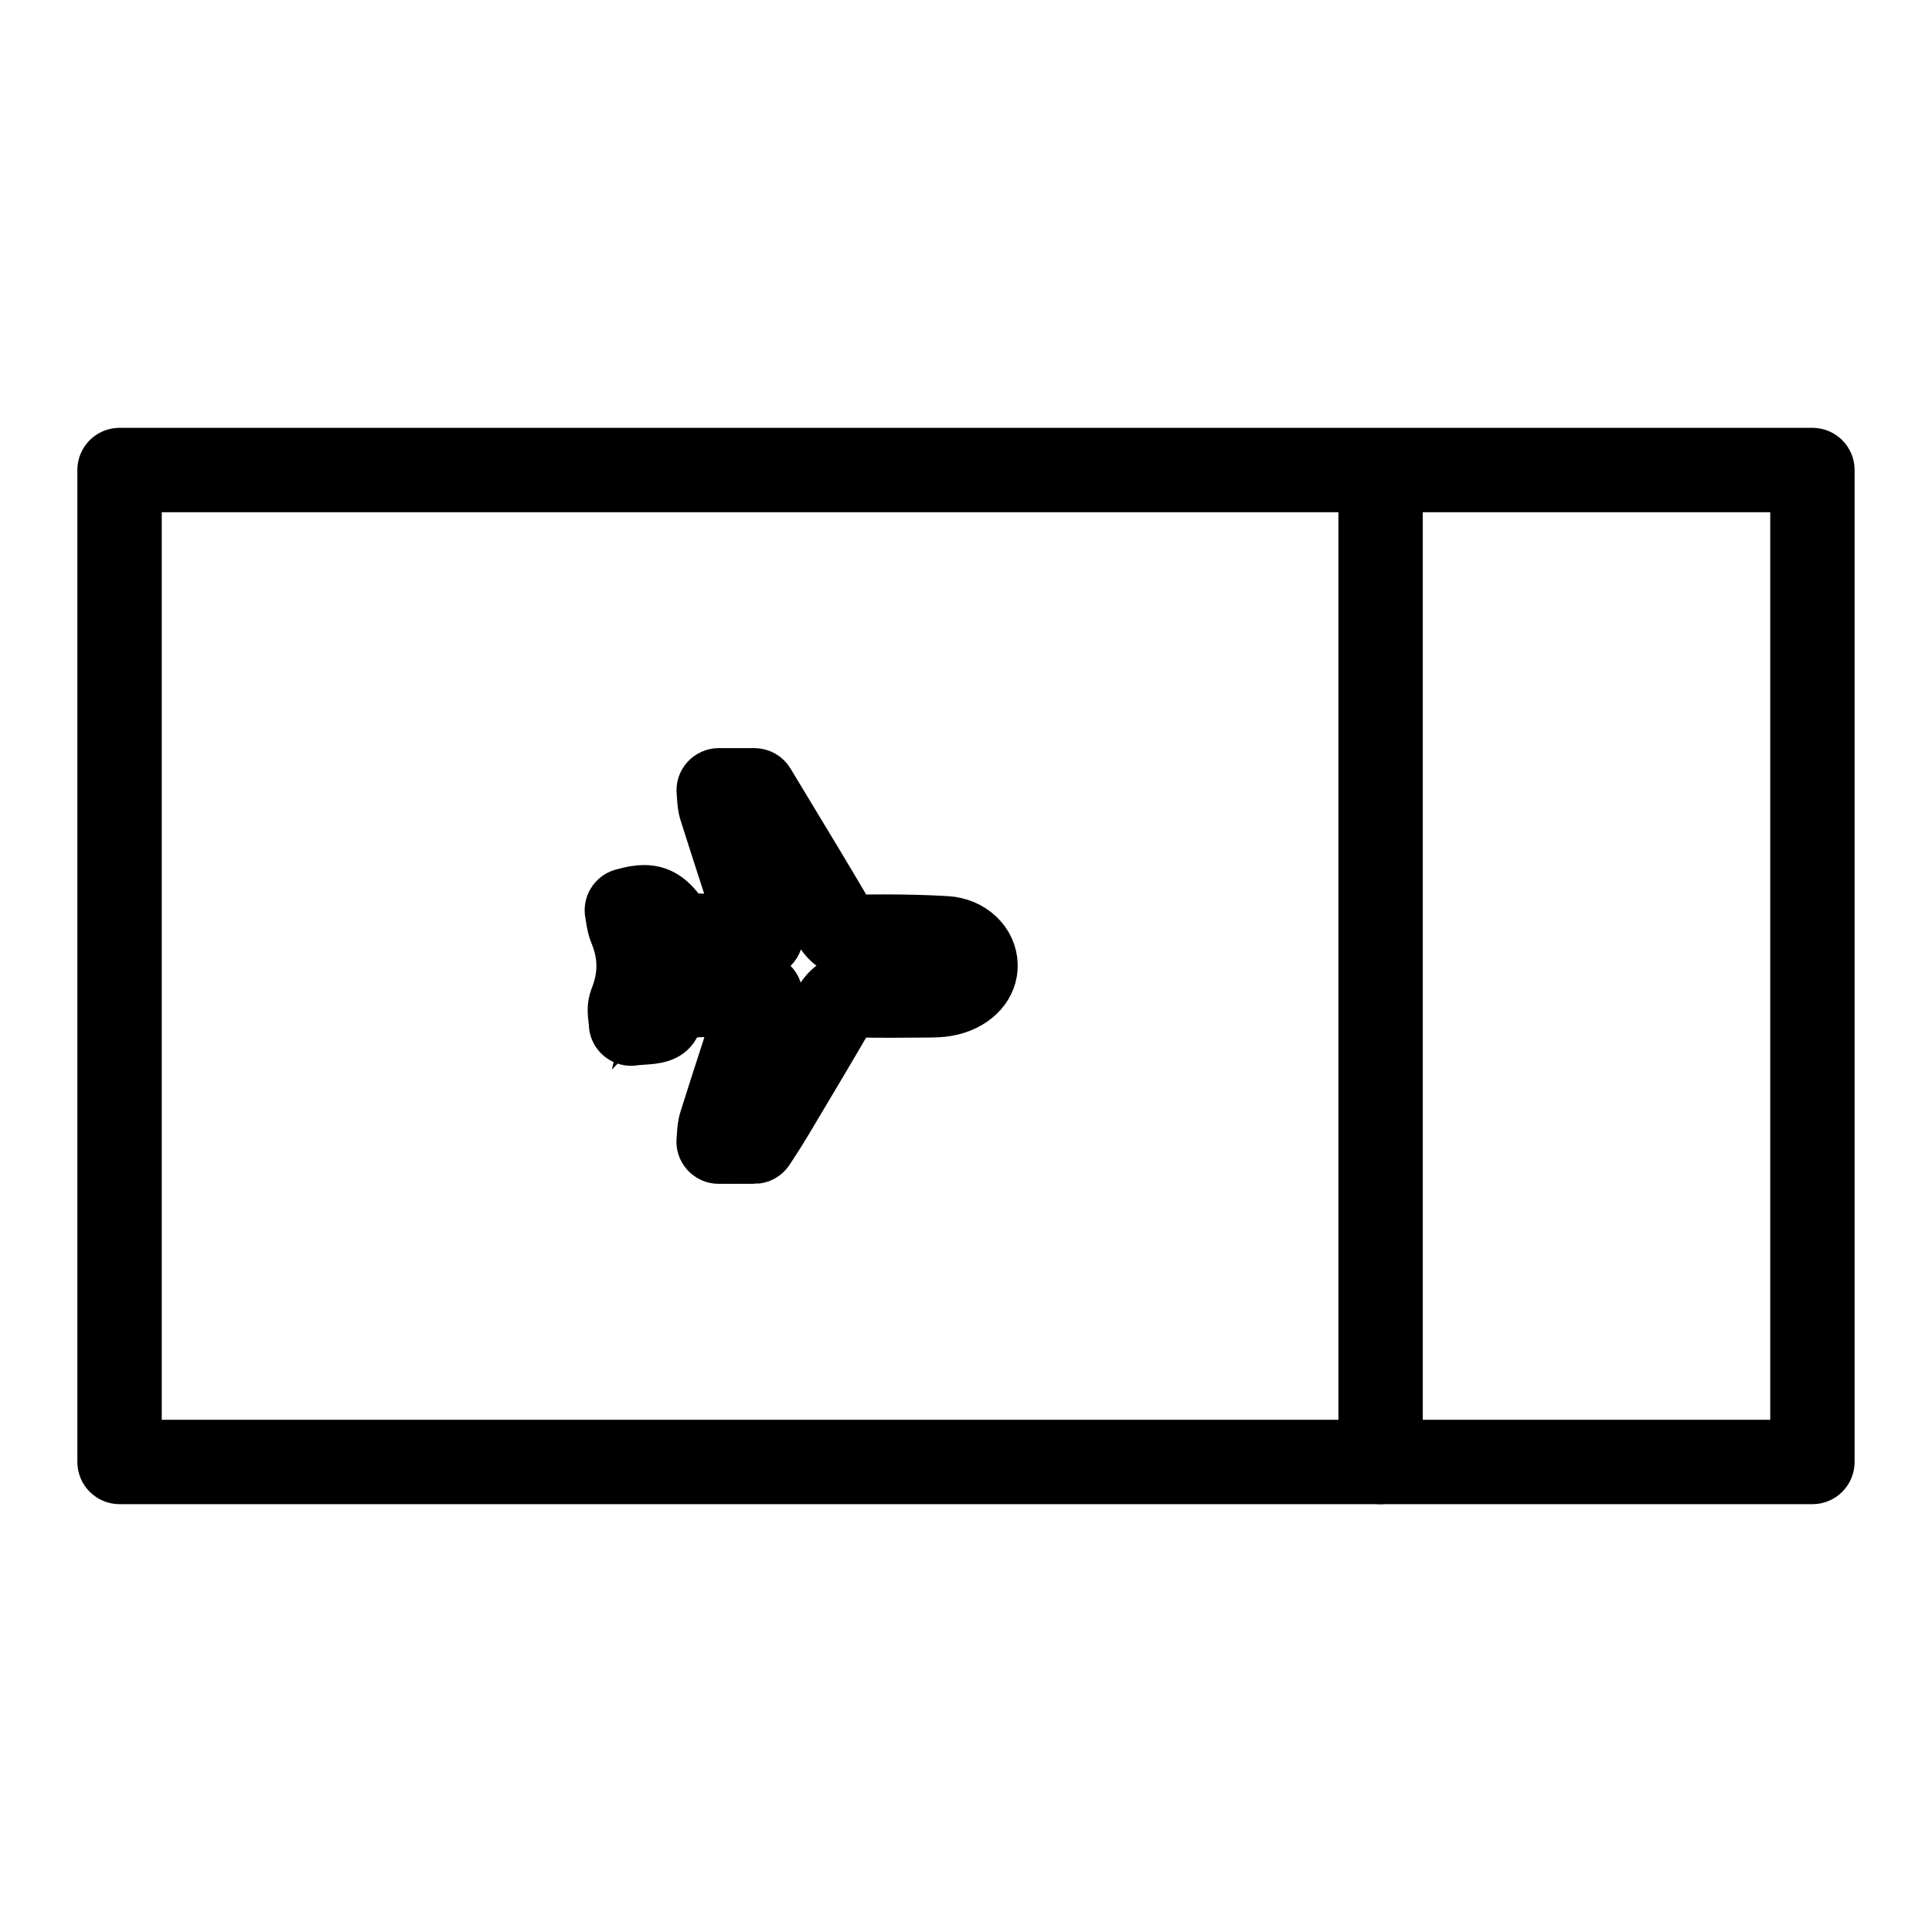
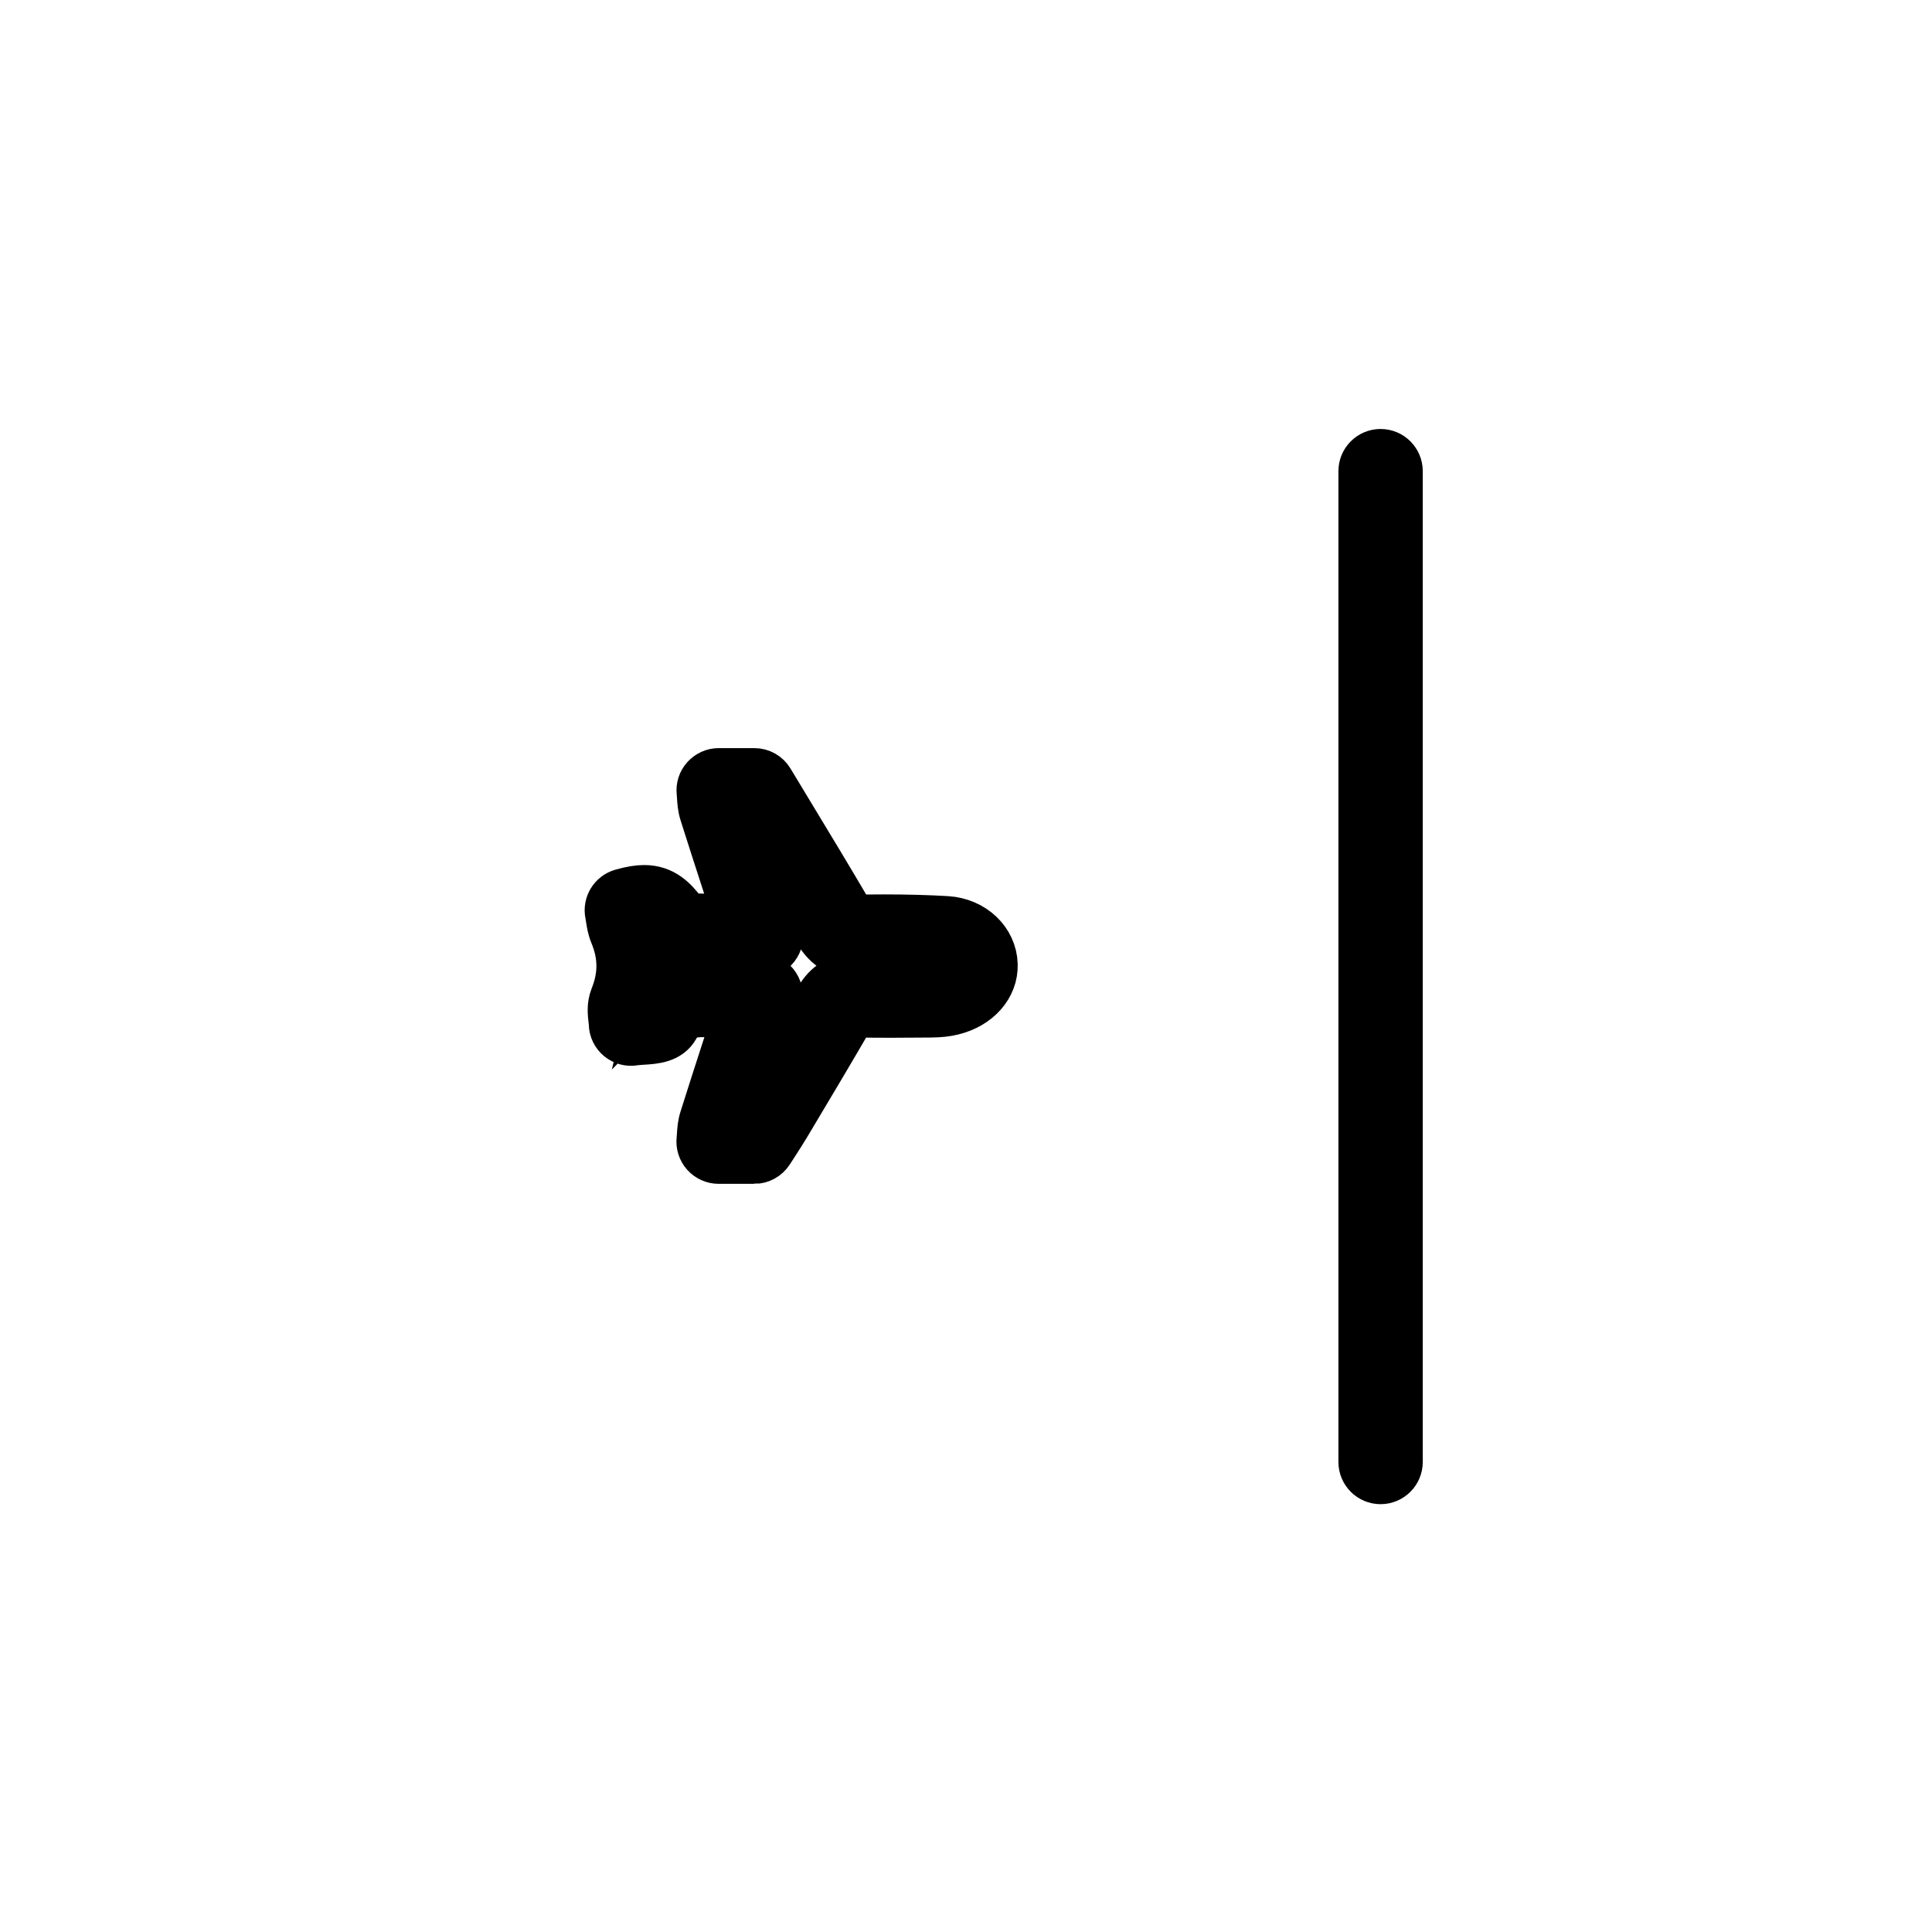
<svg xmlns="http://www.w3.org/2000/svg" id="Layer_1" xml:space="preserve" height="50px" viewBox="0 0 50 50" width="50px" version="1.1" y="0px" x="0px" enable-background="new 0 0 50 50" stroke="#000" stroke-width="1.2">
-   <path d="m46.905 38.328h-43.811c-0.271 0-0.492-0.221-0.492-0.492v-25.672c0-0.272 0.22-0.492 0.492-0.492h43.811c0.272 0 0.492 0.22 0.492 0.492v25.672c0 0.271-0.219 0.492-0.492 0.492zm-43.319-0.984h42.828v-24.688h-42.828v24.688z" />
  <path d="m35.729 38.328c-0.271 0-0.491-0.221-0.491-0.492v-25.642c0-0.271 0.22-0.492 0.491-0.492s0.492 0.22 0.492 0.492v25.642c0 0.271-0.221 0.492-0.492 0.492z" />
  <path d="m19.521 30.038h-0.923c-0.14 0-0.274-0.061-0.367-0.165s-0.138-0.243-0.122-0.383c0.004-0.039 0.007-0.079 0.009-0.119 0.007-0.118 0.017-0.267 0.065-0.42 0.189-0.601 0.383-1.2 0.577-1.8 0.096-0.298 0.192-0.595 0.288-0.893-0.182 0.001-0.358-0.001-0.534-0.008h-0.014c-0.1-0.005-0.198-0.009-0.294-0.009-0.403 0-0.561 0.075-0.702 0.336-0.183 0.337-0.565 0.36-0.872 0.379-0.081 0.005-0.165 0.011-0.218 0.02-0.142 0.024-0.286-0.014-0.396-0.104-0.111-0.091-0.177-0.226-0.18-0.369-0.001-0.039-0.006-0.079-0.011-0.119-0.018-0.154-0.043-0.366 0.043-0.582 0.223-0.557 0.22-1.072-0.009-1.624-0.061-0.147-0.083-0.292-0.101-0.409-0.005-0.038-0.011-0.076-0.019-0.112-0.052-0.253 0.101-0.503 0.35-0.573 0.246-0.068 0.419-0.097 0.58-0.097 0.509 0 0.788 0.31 1.009 0.601l0.018 0.023c0.021 0.028 0.054 0.071 0.082 0.105 0.243 0.009 0.509 0.014 0.844 0.014 0.141 0 0.282-0.001 0.425-0.002-0.093-0.289-0.187-0.578-0.281-0.867-0.196-0.604-0.392-1.208-0.583-1.813-0.048-0.153-0.058-0.302-0.065-0.421-0.002-0.04-0.005-0.079-0.009-0.118-0.016-0.14 0.028-0.279 0.122-0.383s0.227-0.165 0.367-0.165h0.923c0.172 0 0.333 0.09 0.421 0.238 0.183 0.303 0.365 0.605 0.548 0.907 0.494 0.815 1.004 1.659 1.495 2.497 0.083 0.143 0.115 0.148 0.236 0.148 0.221-0.003 0.433-0.004 0.644-0.004 0.611 0 1.146 0.015 1.636 0.044 0.686 0.042 1.217 0.544 1.235 1.17 0.017 0.571-0.416 1.065-1.078 1.228-0.165 0.041-0.341 0.06-0.571 0.062l-0.123 0.001c-0.603 0.005-1.206 0.01-1.808-0.003-0.082 0.001-0.085 0-0.134 0.083-0.499 0.859-1.016 1.727-1.516 2.564l-0.149 0.249c-0.095 0.159-0.195 0.313-0.292 0.463-0.043 0.066-0.087 0.134-0.13 0.201-0.092 0.143-0.248 0.229-0.416 0.229zm-0.339-0.984h0.071c0.092-0.141 0.179-0.274 0.26-0.411l0.149-0.25c0.499-0.835 1.014-1.698 1.51-2.553 0.221-0.381 0.548-0.574 0.973-0.574h0.032c0.592 0.012 1.186 0.007 1.779 0.002l0.124-0.001c0.093 0 0.23-0.004 0.343-0.032 0.229-0.057 0.332-0.179 0.33-0.244-0.002-0.083-0.112-0.205-0.312-0.217-0.47-0.029-0.985-0.042-1.576-0.042-0.207 0-0.414 0.001-0.621 0.004h-0.023c-0.486 0-0.831-0.202-1.084-0.635-0.487-0.832-0.996-1.672-1.487-2.484-0.135-0.224-0.271-0.448-0.406-0.671h-0.061c0.171 0.538 0.345 1.075 0.52 1.611 0.111 0.341 0.222 0.682 0.332 1.024 0.036 0.11 0.063 0.219 0.091 0.334 0.014 0.055 0.028 0.114 0.045 0.179 0.039 0.147 0.006 0.305-0.087 0.425-0.093 0.121-0.237 0.191-0.389 0.191-0.185 0-0.367 0.001-0.547 0.002-0.177 0.001-0.351 0.002-0.524 0.002-0.405 0-0.715-0.006-1.006-0.02-0.346-0.016-0.561-0.3-0.704-0.488l-0.009-0.011c0.14 0.503 0.148 1.011 0.025 1.517 0.388-0.394 0.872-0.453 1.277-0.453 0.109 0 0.221 0.004 0.333 0.009h0.014c0.24 0.01 0.48 0.007 0.738 0.005 0.126-0.001 0.255-0.002 0.391-0.002 0.149 0 0.289 0.067 0.383 0.183 0.093 0.115 0.129 0.267 0.099 0.412-0.011 0.052-0.02 0.1-0.029 0.144-0.02 0.104-0.039 0.202-0.072 0.308-0.121 0.379-0.244 0.759-0.367 1.138-0.173 0.531-0.345 1.065-0.515 1.598z" />
</svg>